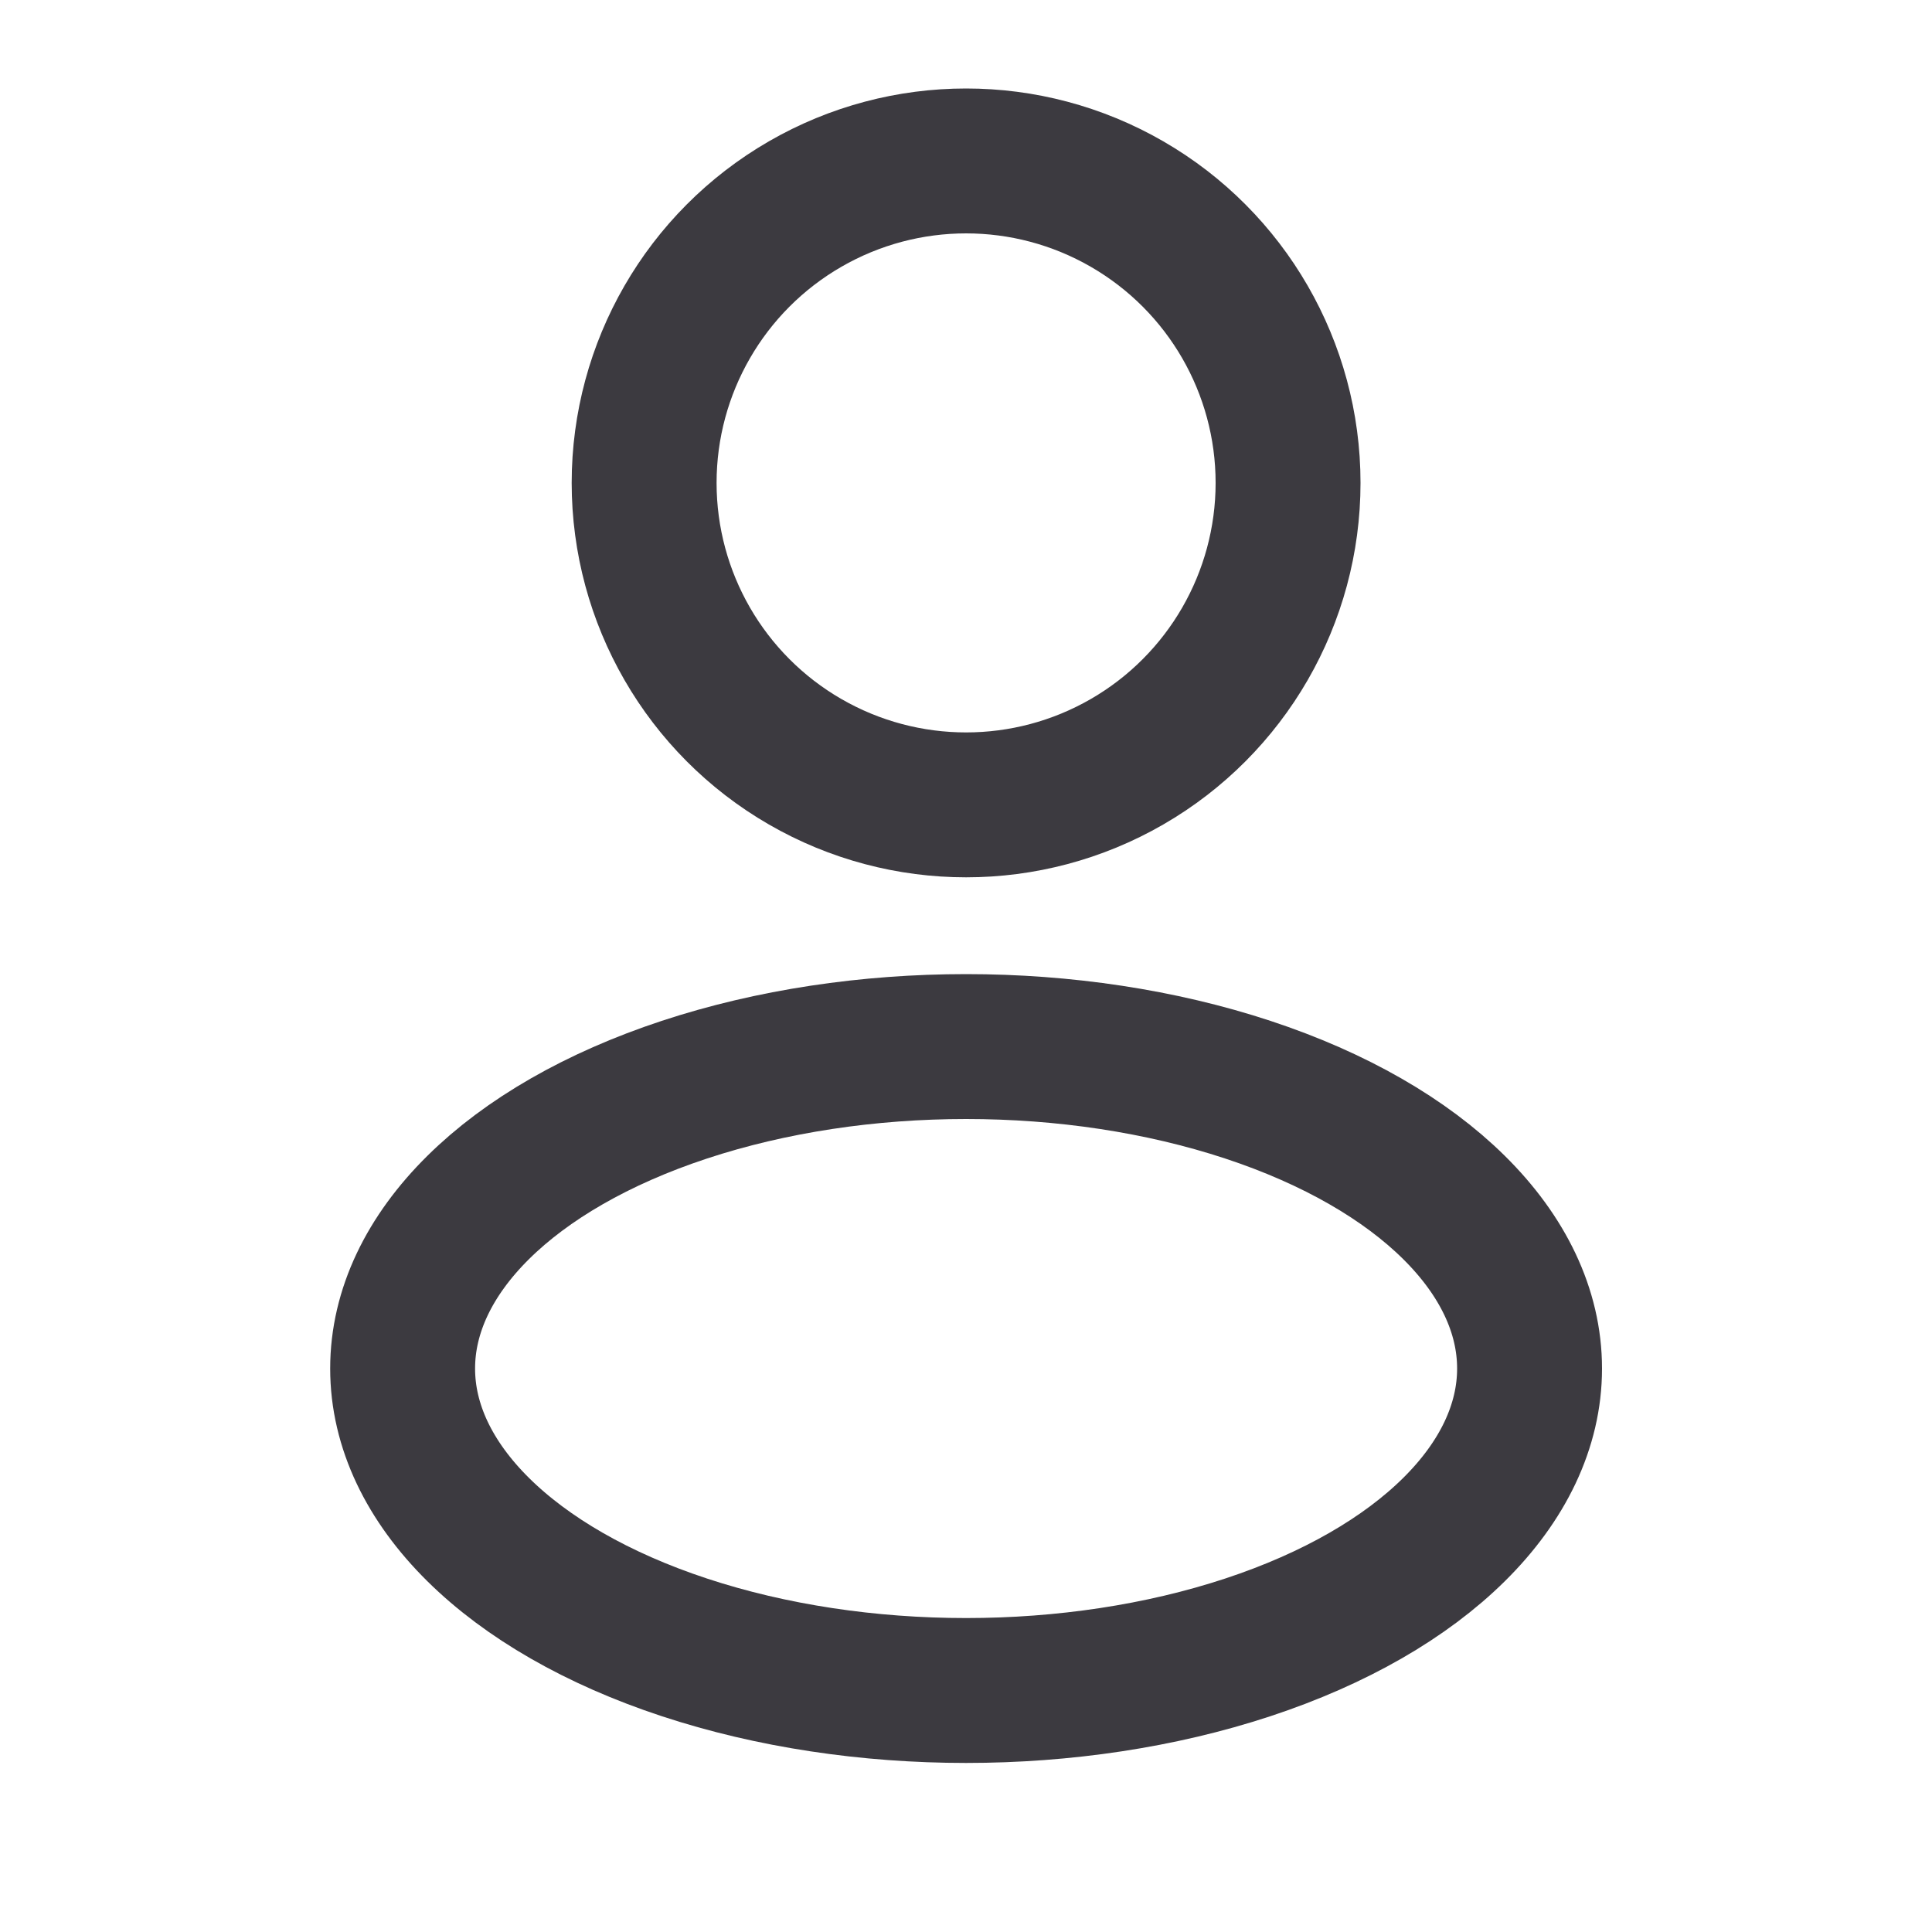
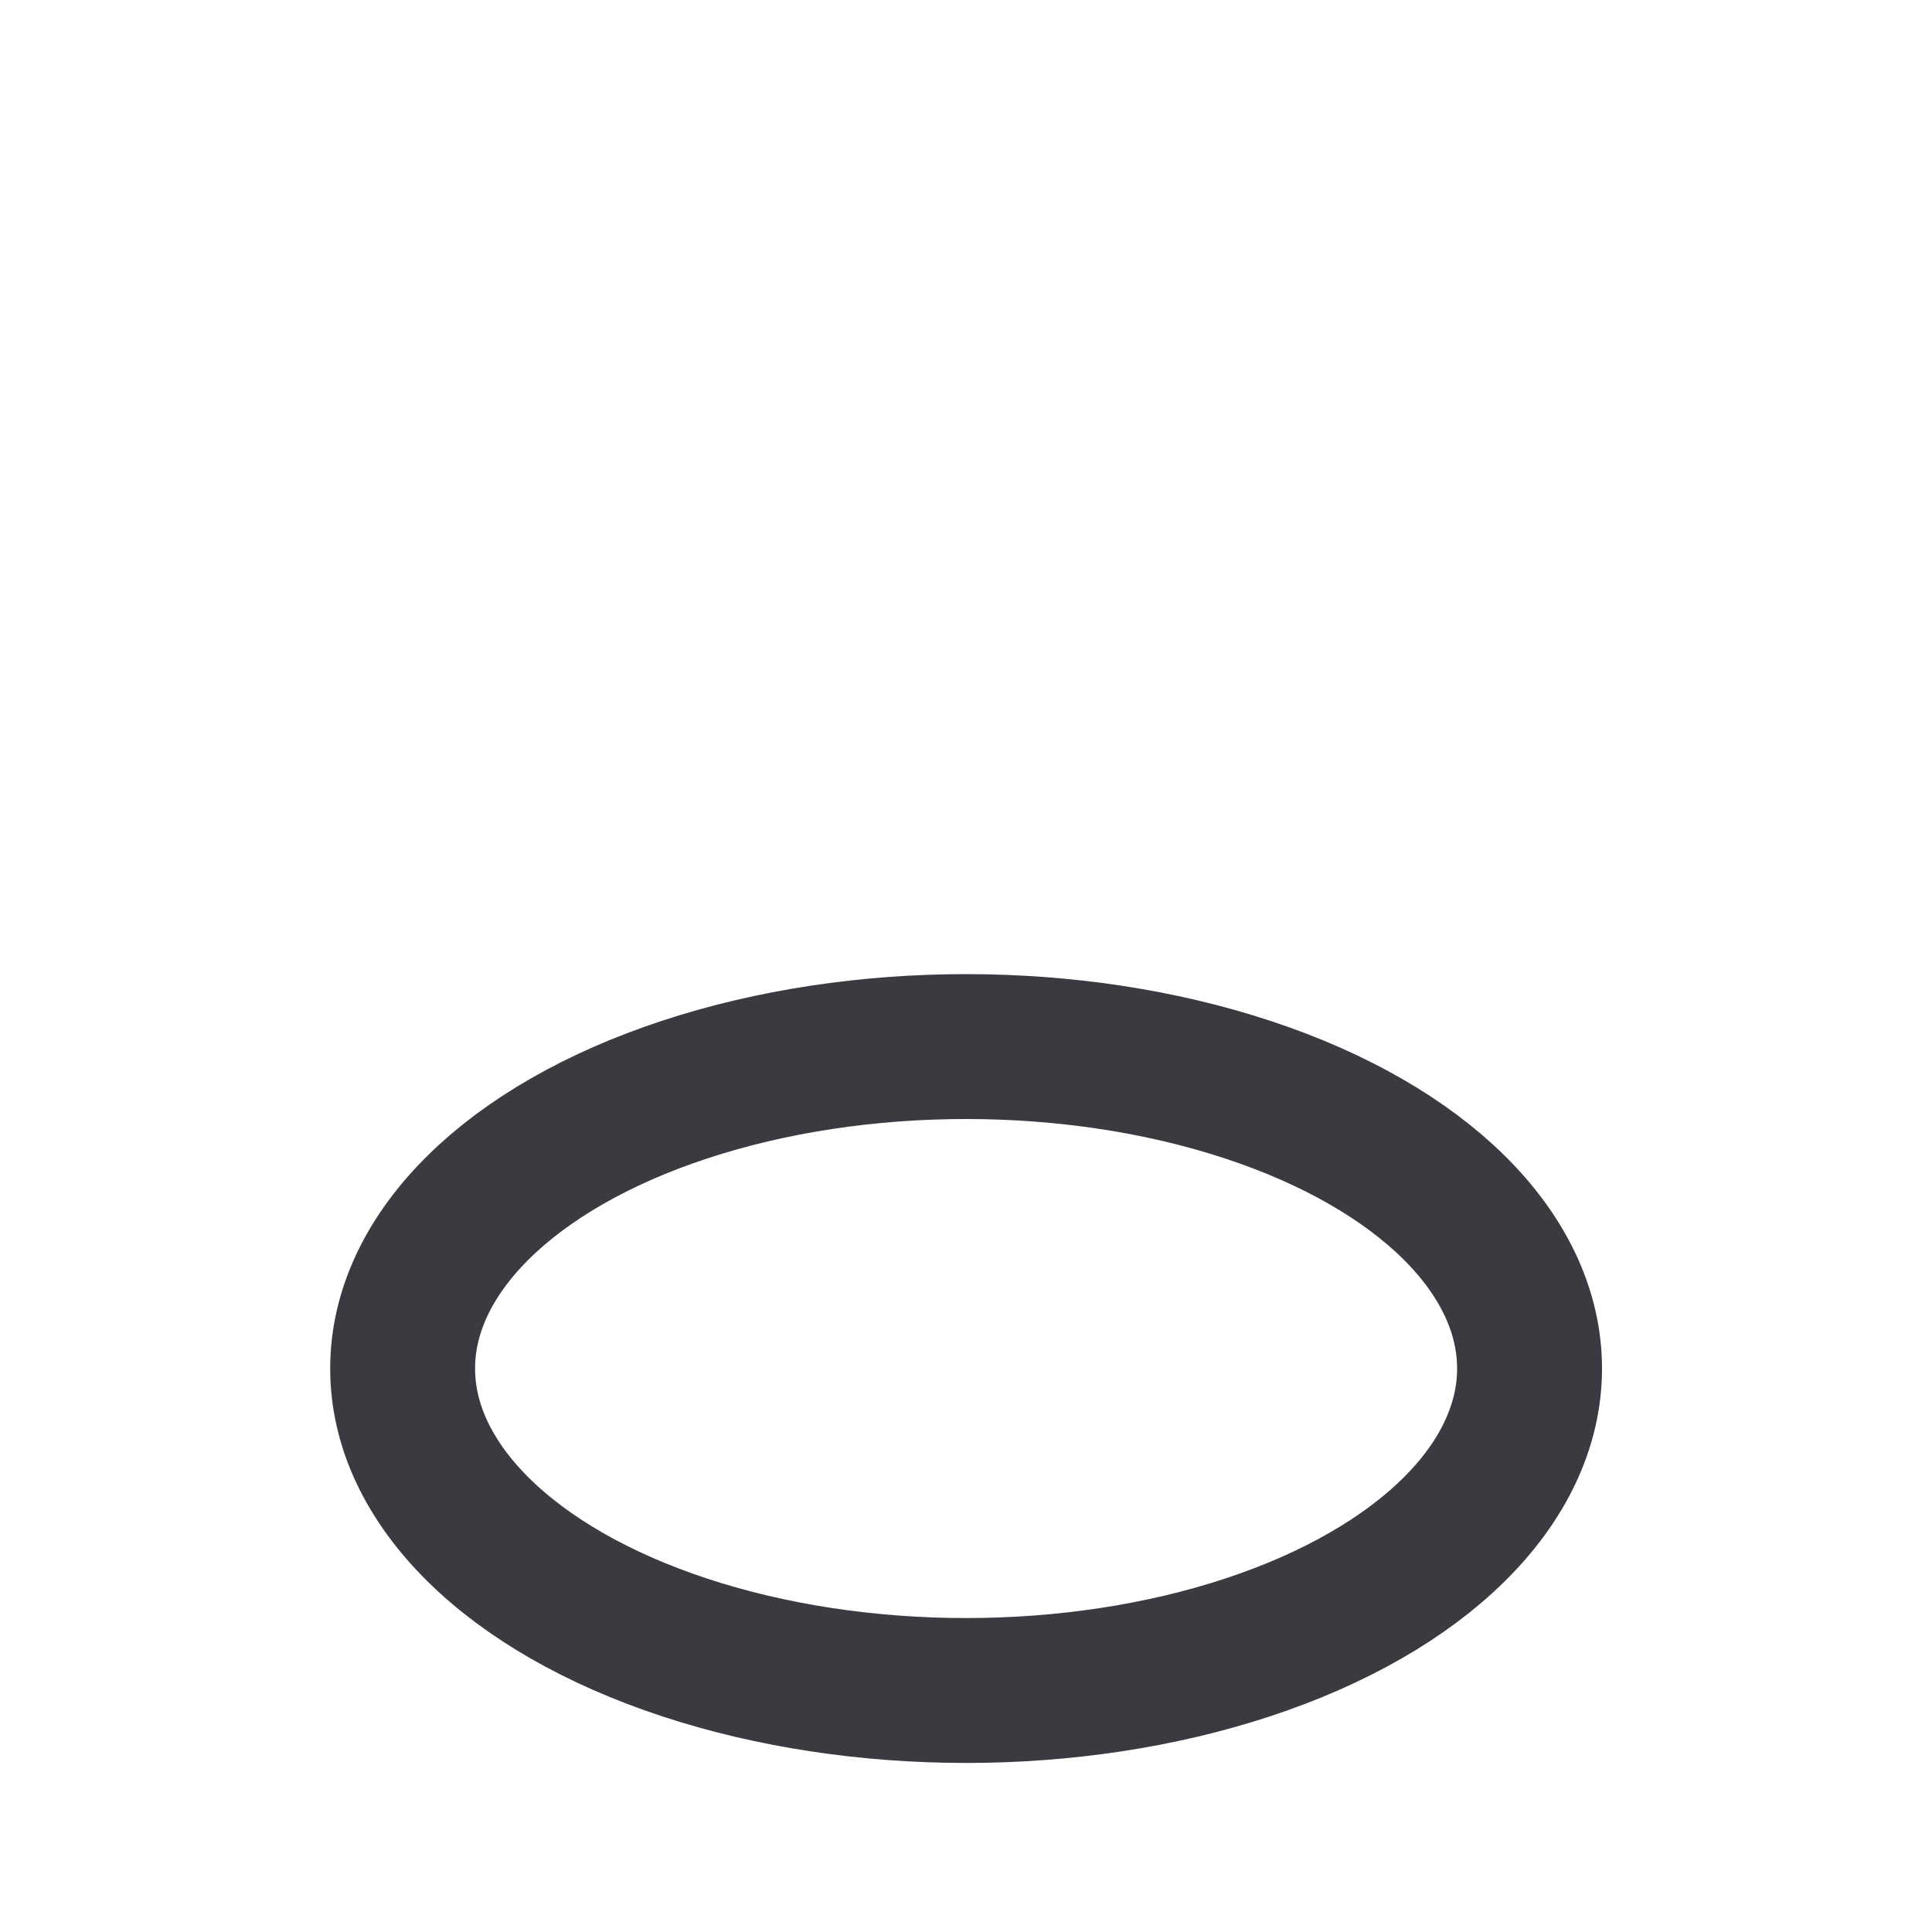
<svg xmlns="http://www.w3.org/2000/svg" width="20" height="20" viewBox="0 0 20 20" fill="none">
-   <circle cx="10.001" cy="4.999" r="3.333" stroke="#3C3A40" stroke-width="1.5" />
  <ellipse cx="10.001" cy="14.167" rx="5.833" ry="3.333" stroke="#3C3A40" stroke-width="1.5" />
</svg>